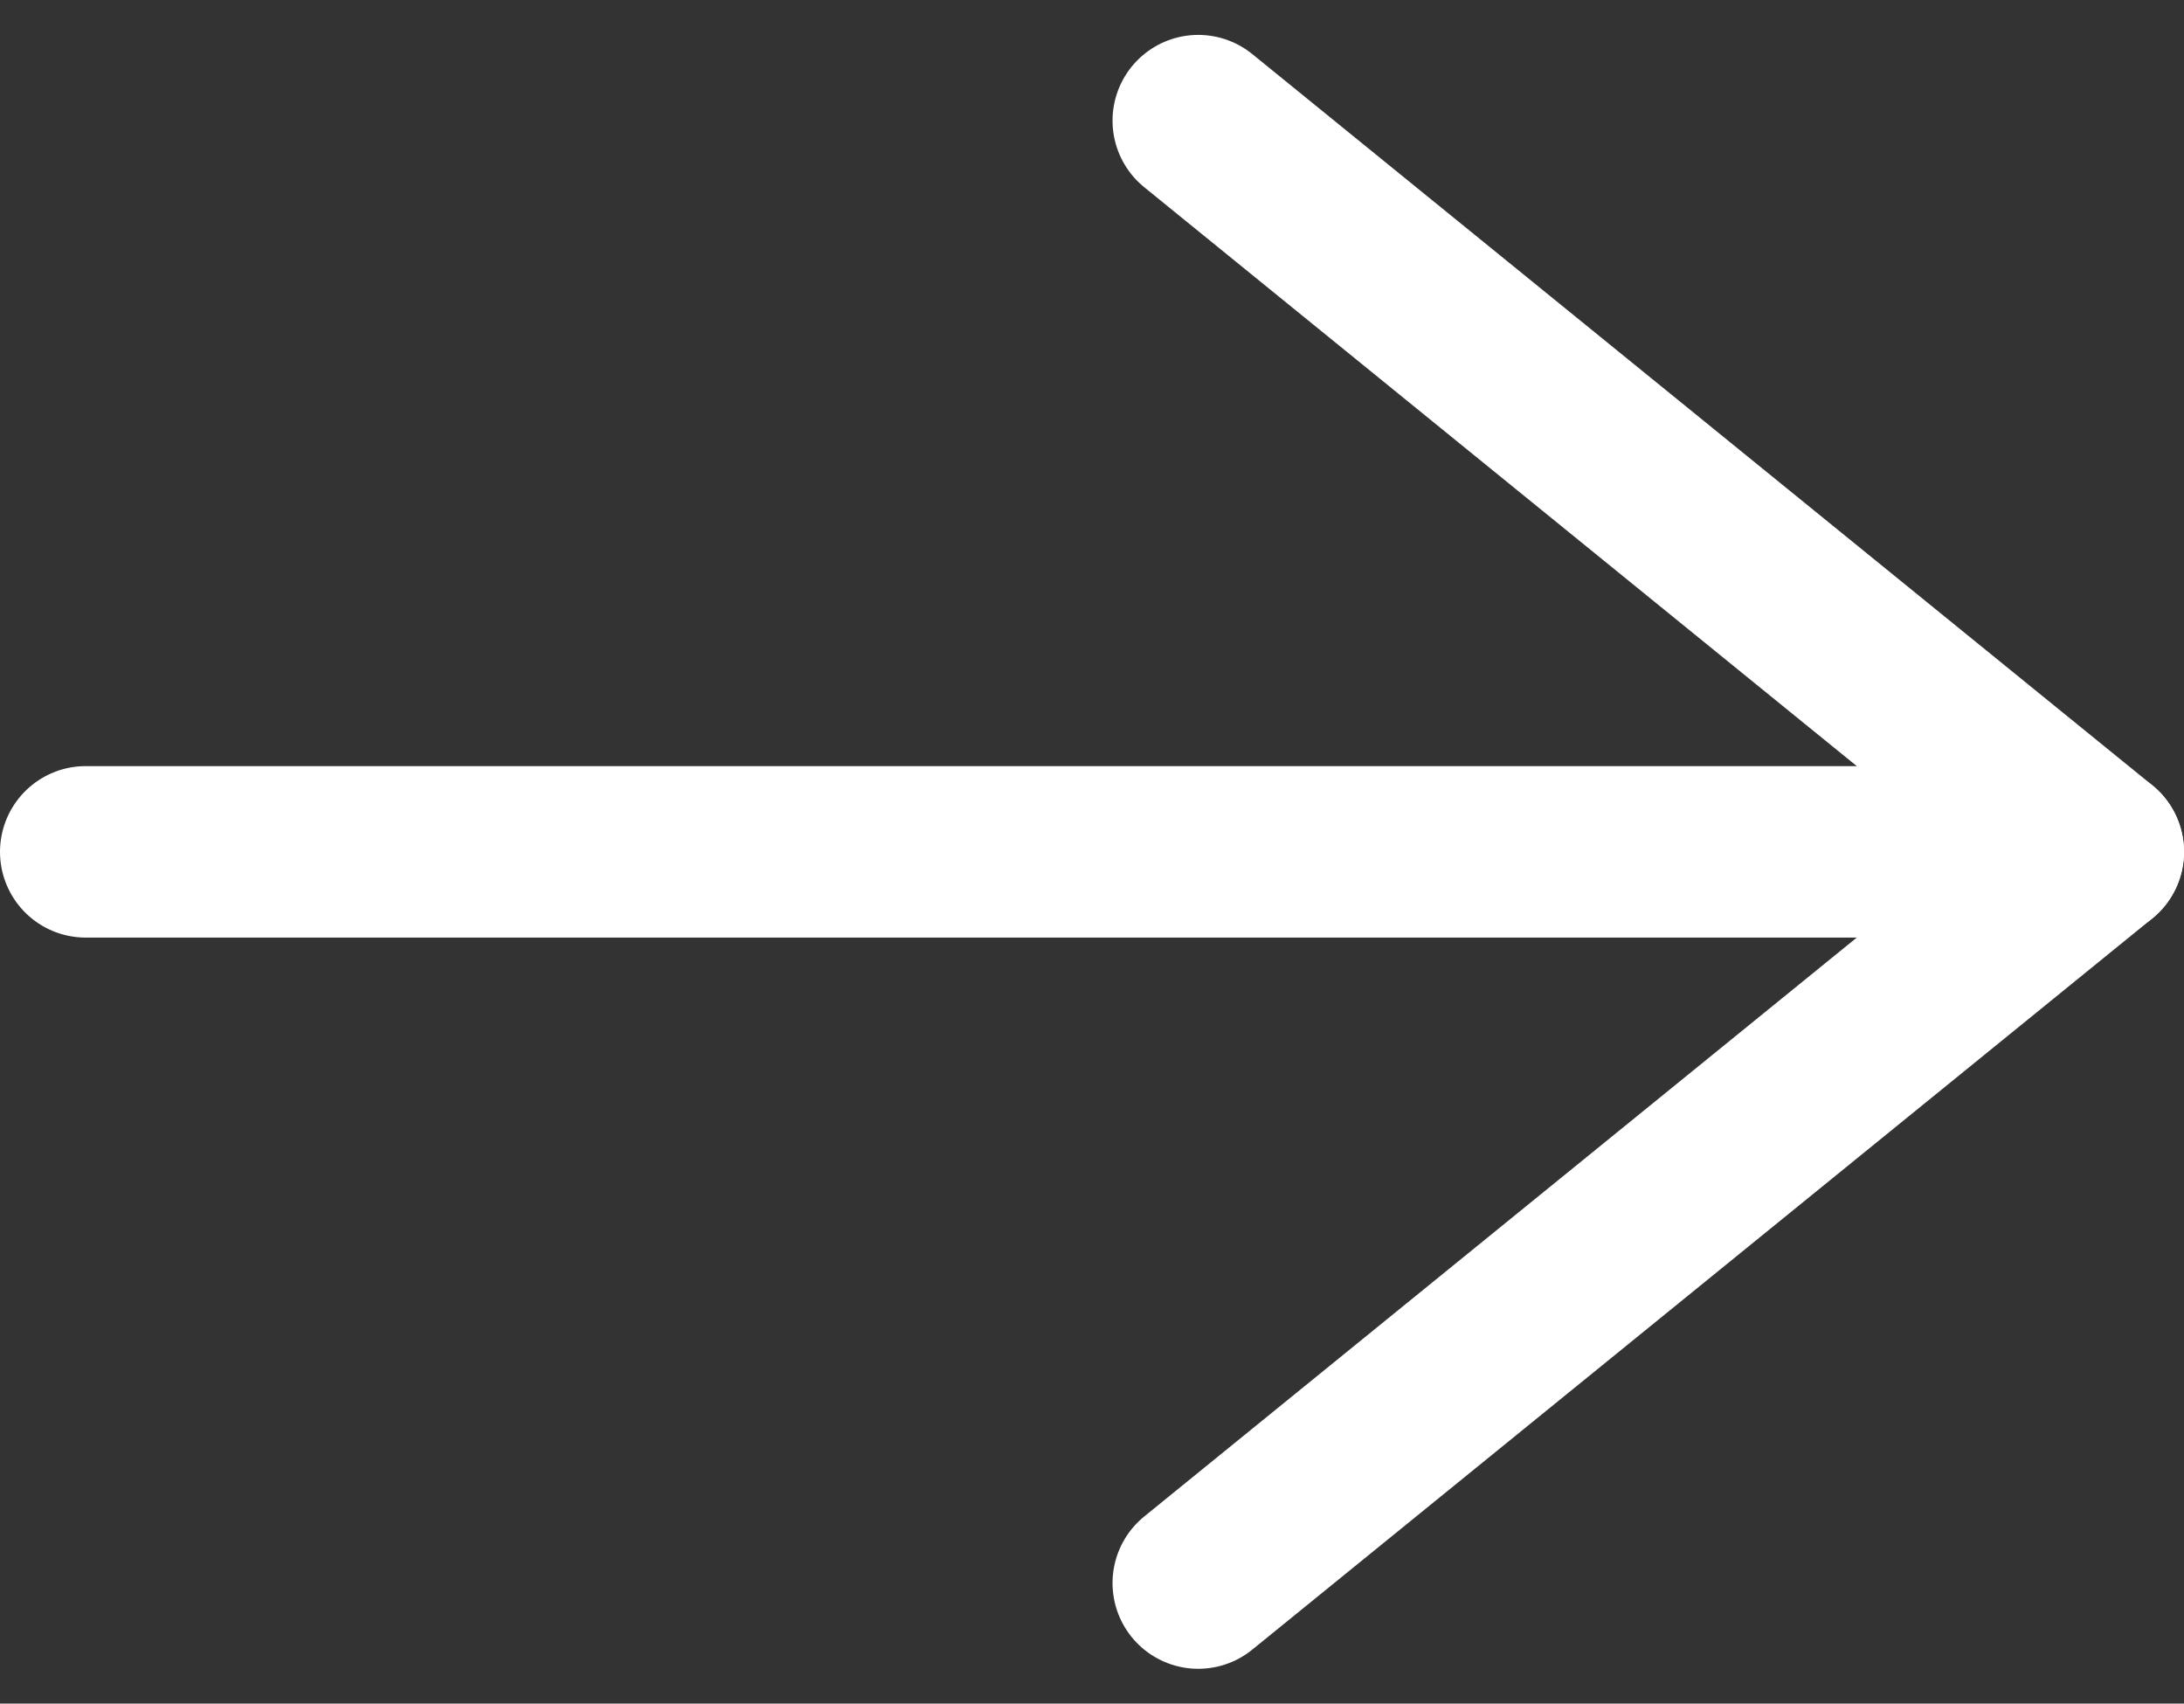
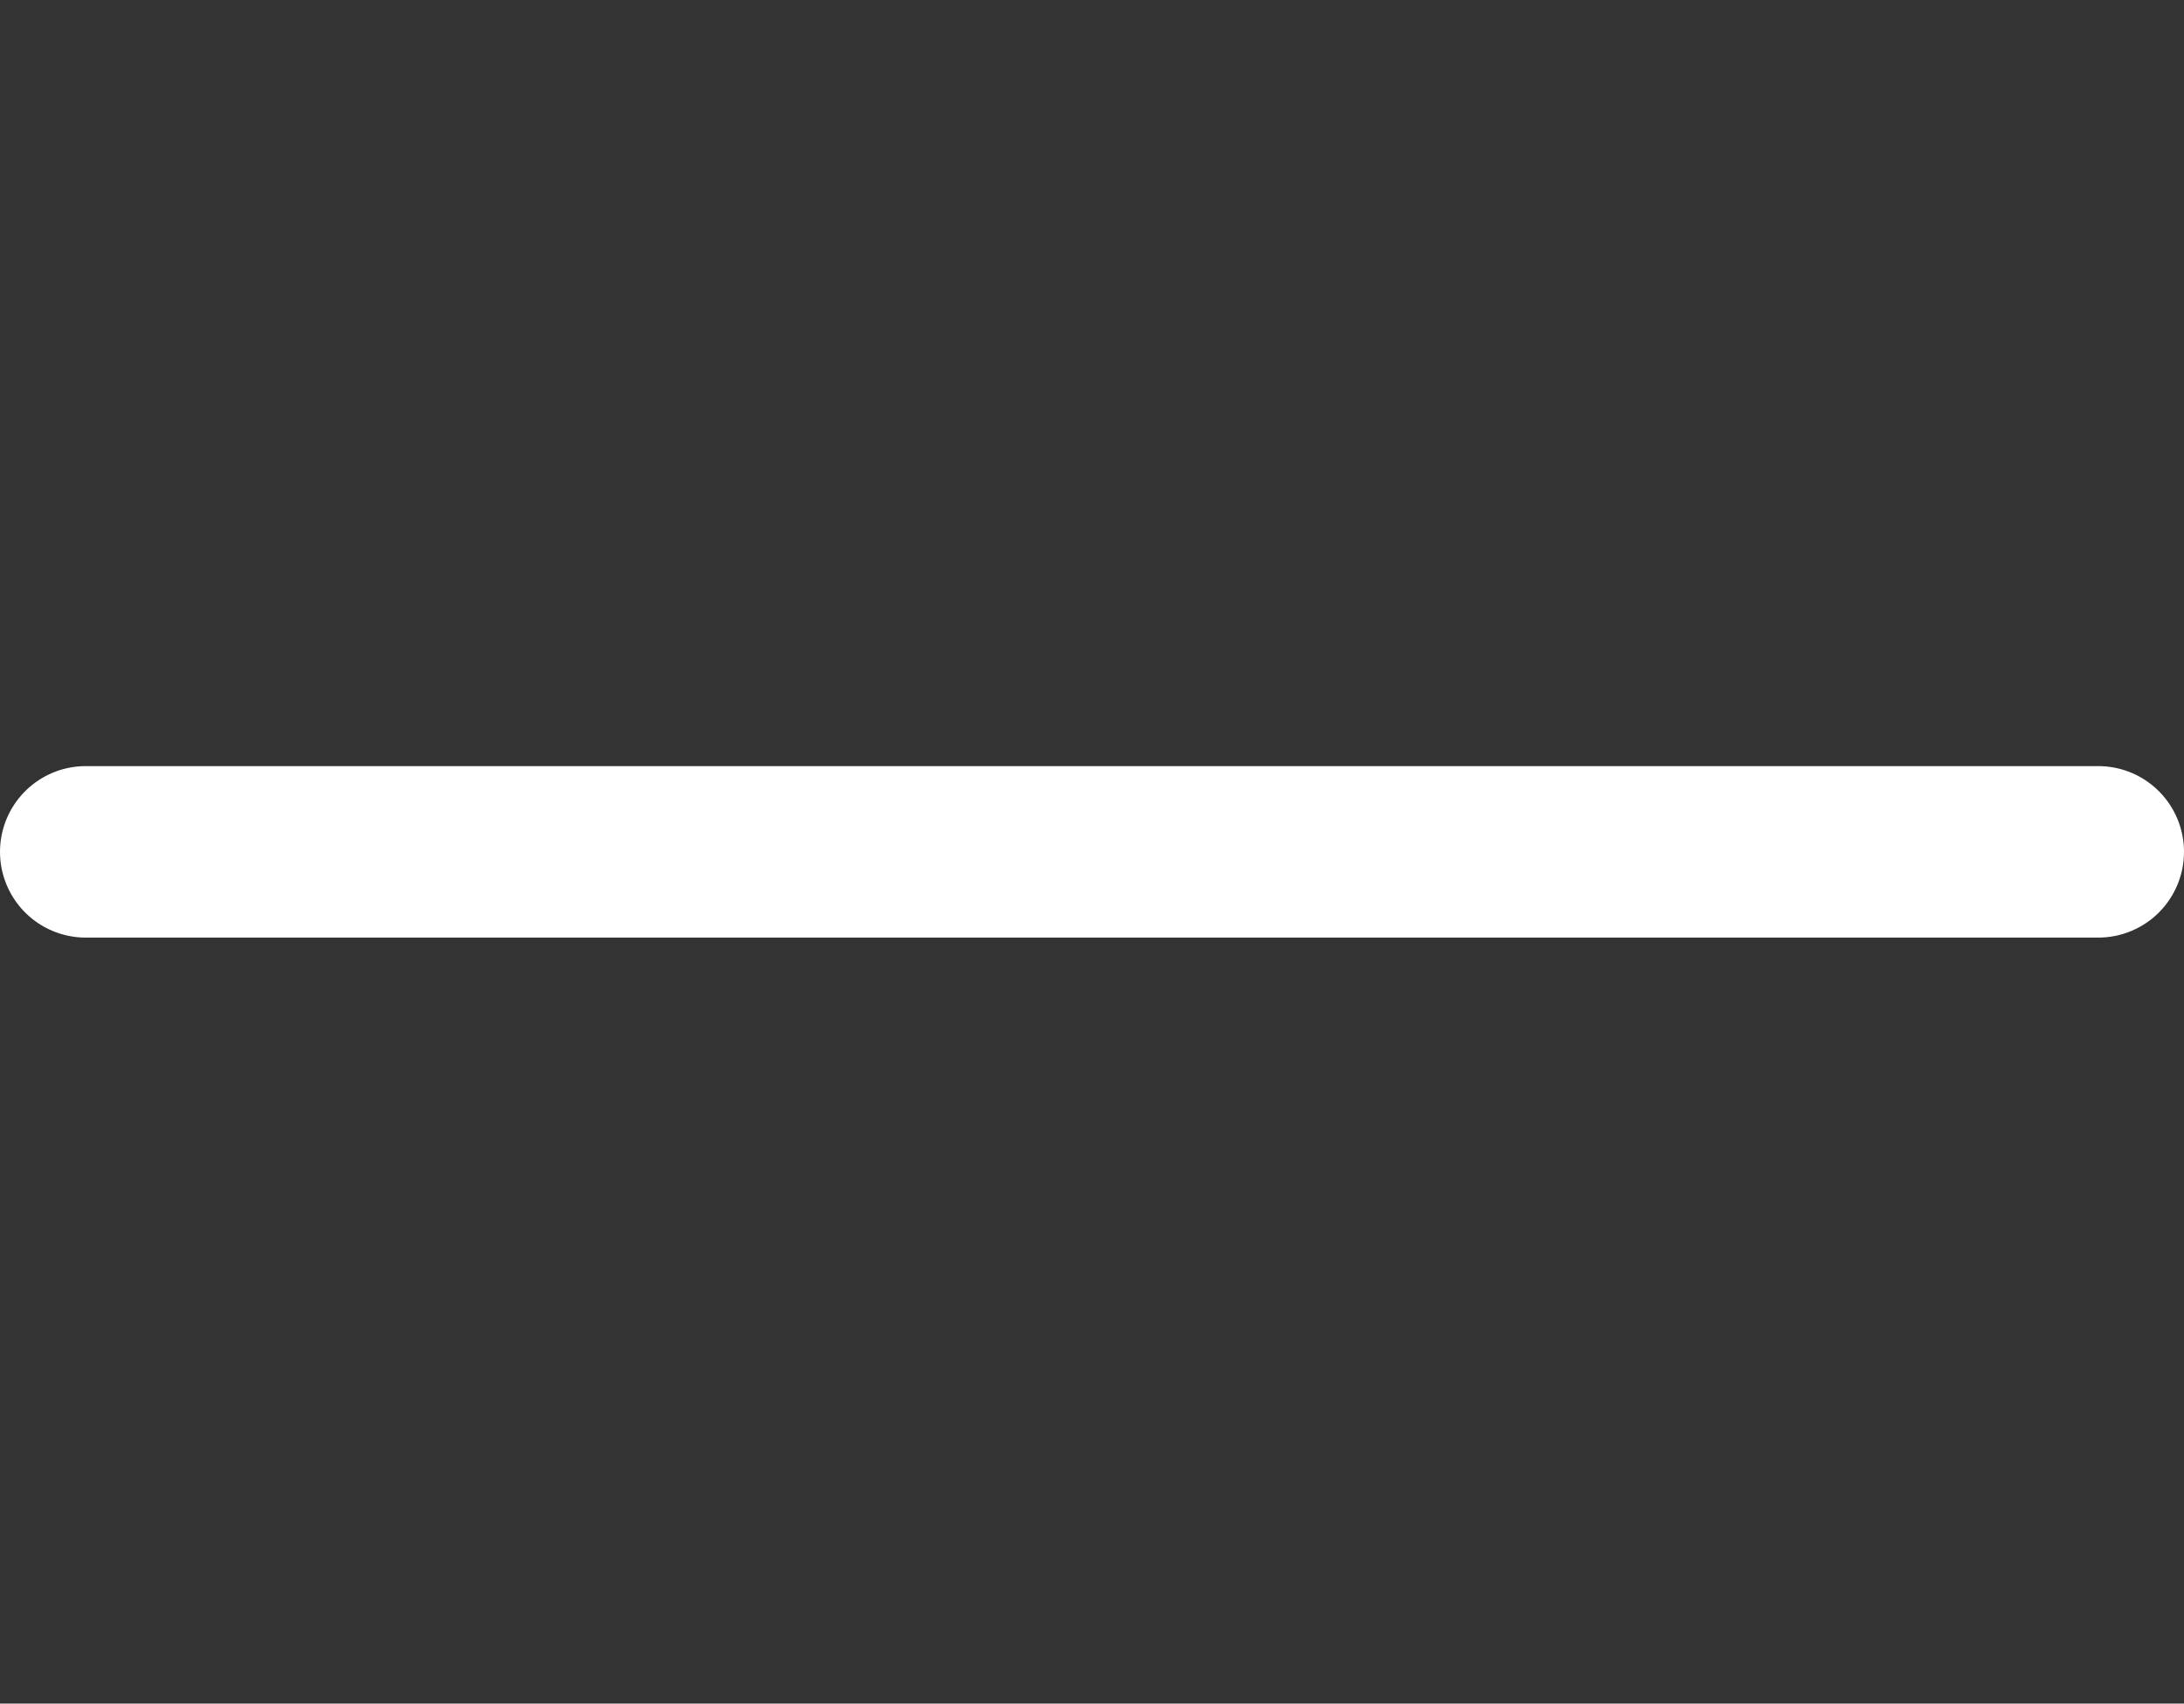
<svg xmlns="http://www.w3.org/2000/svg" width="25.479" height="19.869" viewBox="0 0 25.479 19.869">
  <rect x="0" y="0" width="25.479" height="19.869" fill="#333333" stroke="none" />
  <g id="Icon_feather-arrow-right" data-name="Icon feather-arrow-right" transform="translate(1 1.407)">
    <path id="Path_188" data-name="Path 188" d="M7.5,18H30.979" transform="translate(-7.5 -9.472)" fill="none" stroke="#fff" stroke-linecap="round" stroke-linejoin="round" stroke-width="2" />
-     <path id="Path_189" data-name="Path 189" d="M18,7.5l10.5,8.528L18,24.556" transform="translate(-5.021 -7.5)" fill="none" stroke="#fff" stroke-linecap="round" stroke-linejoin="round" stroke-width="2" />
  </g>
</svg>